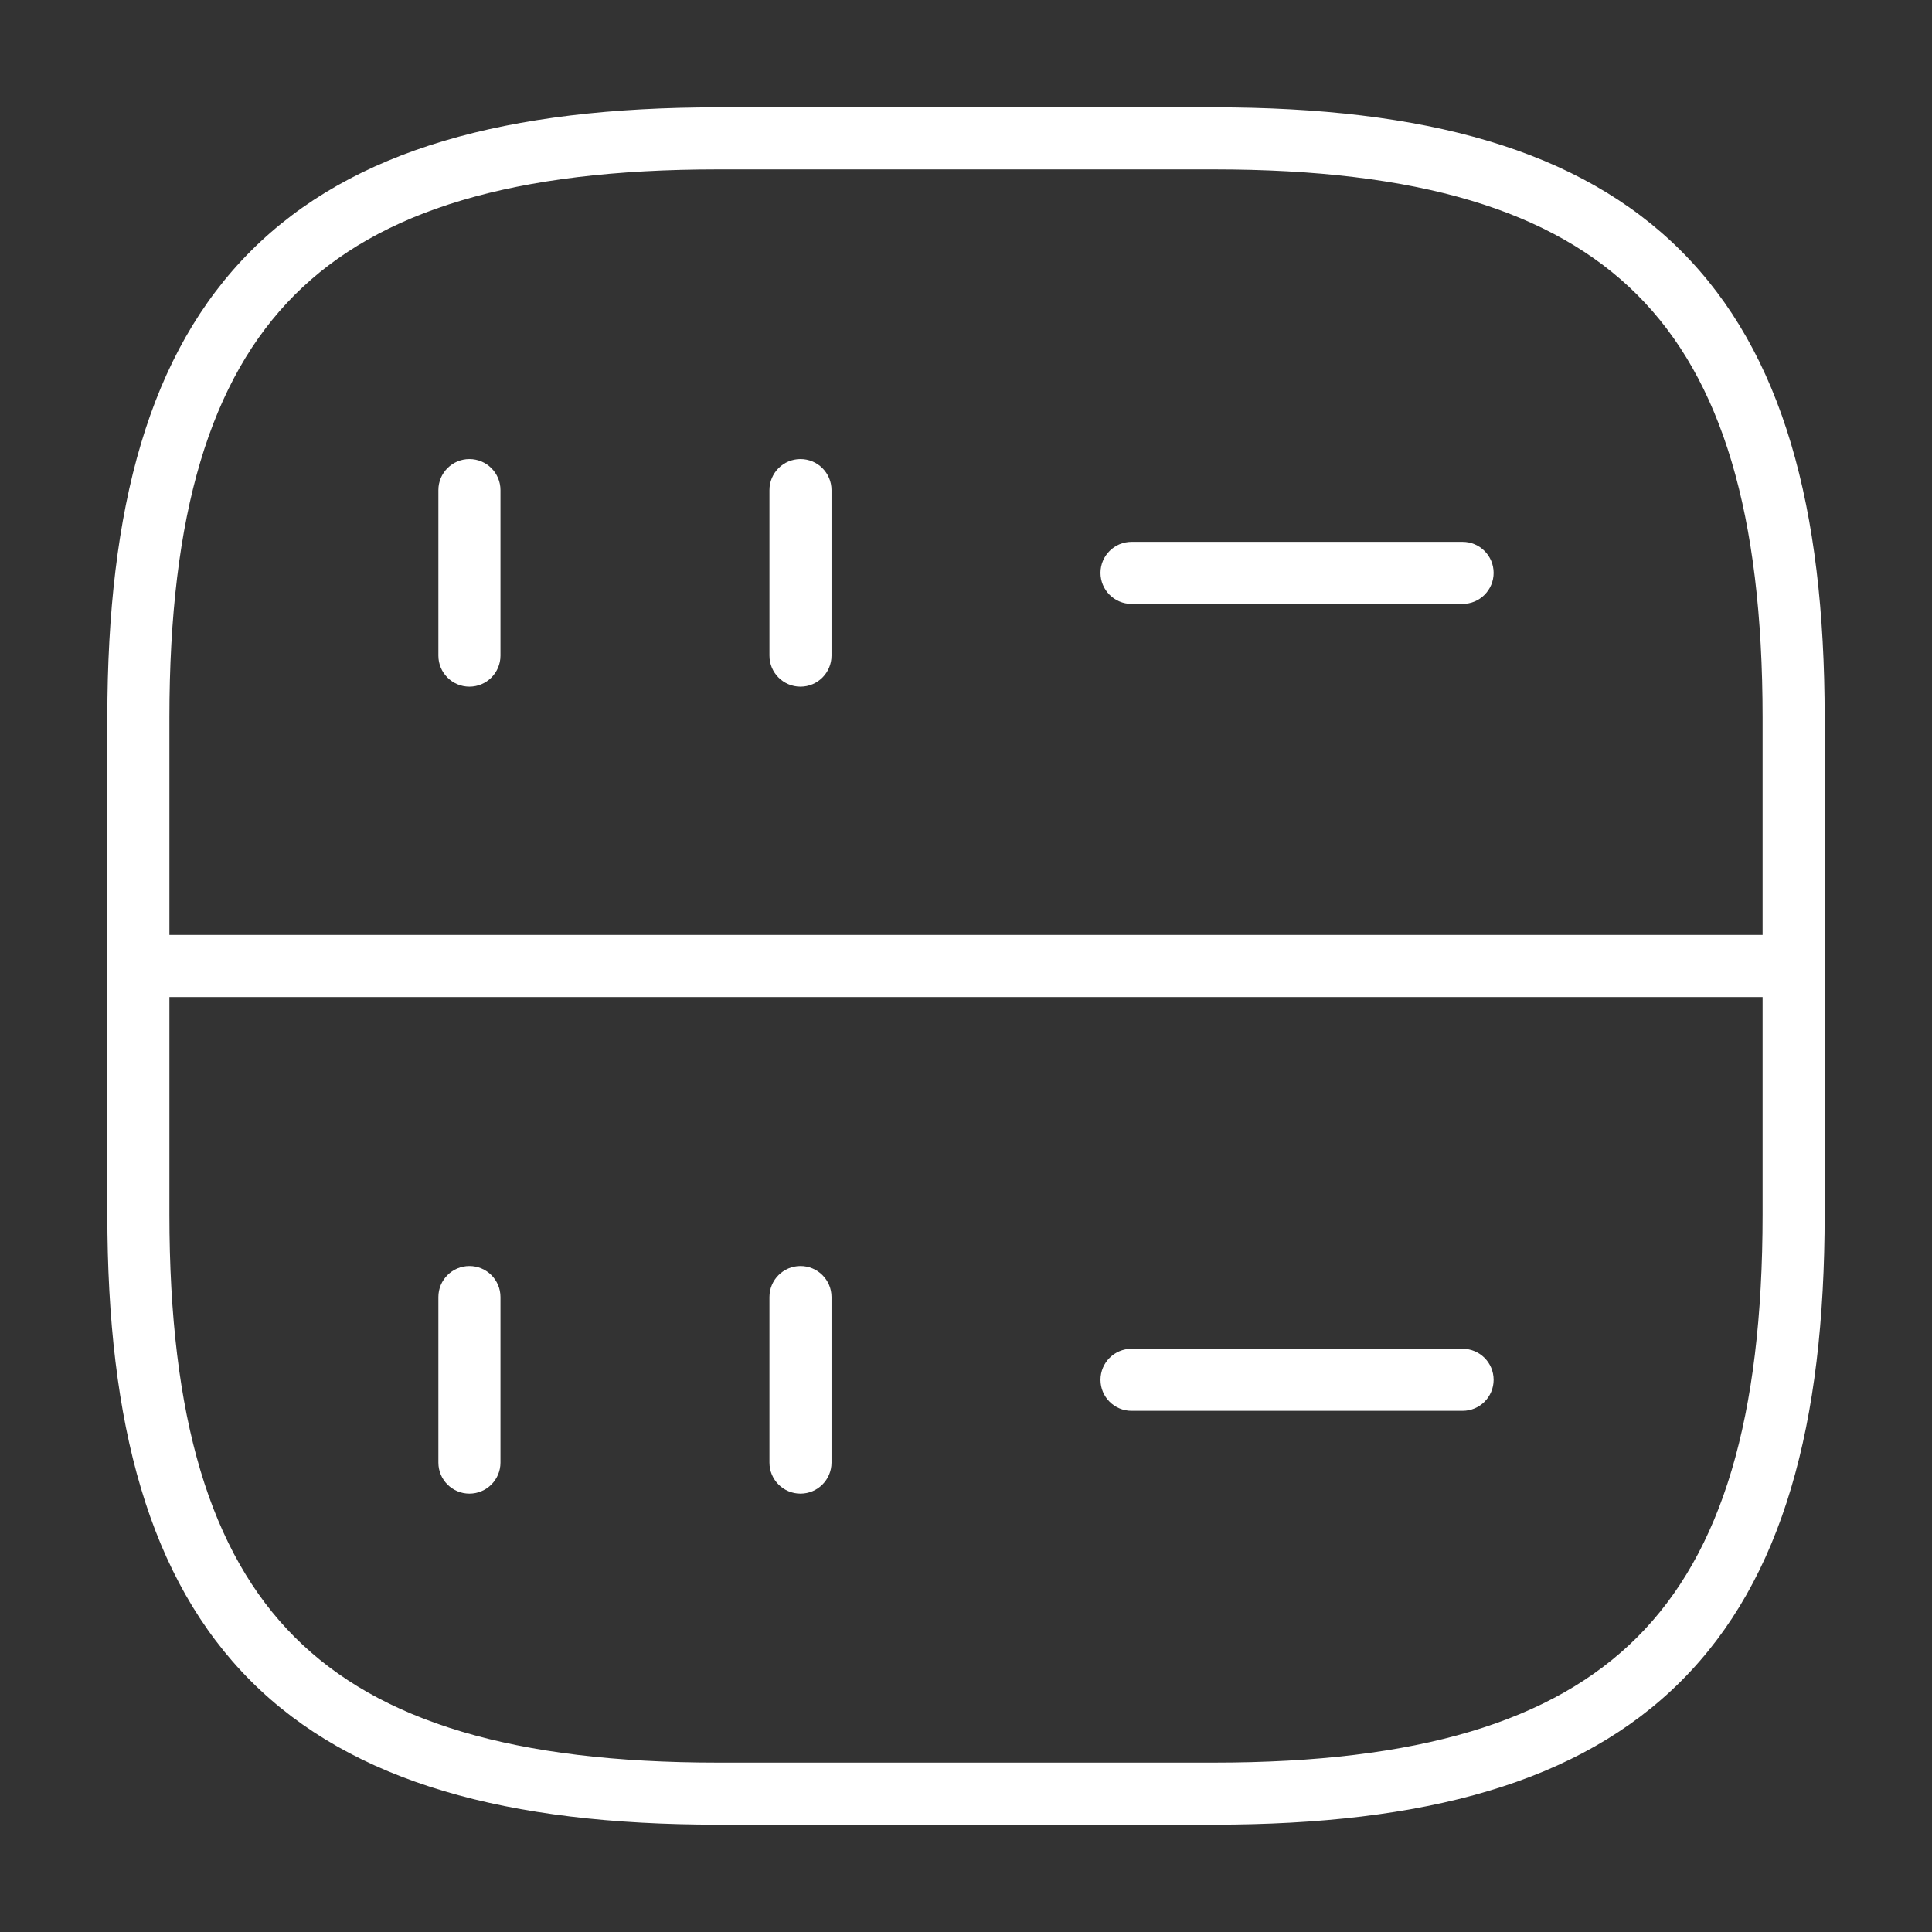
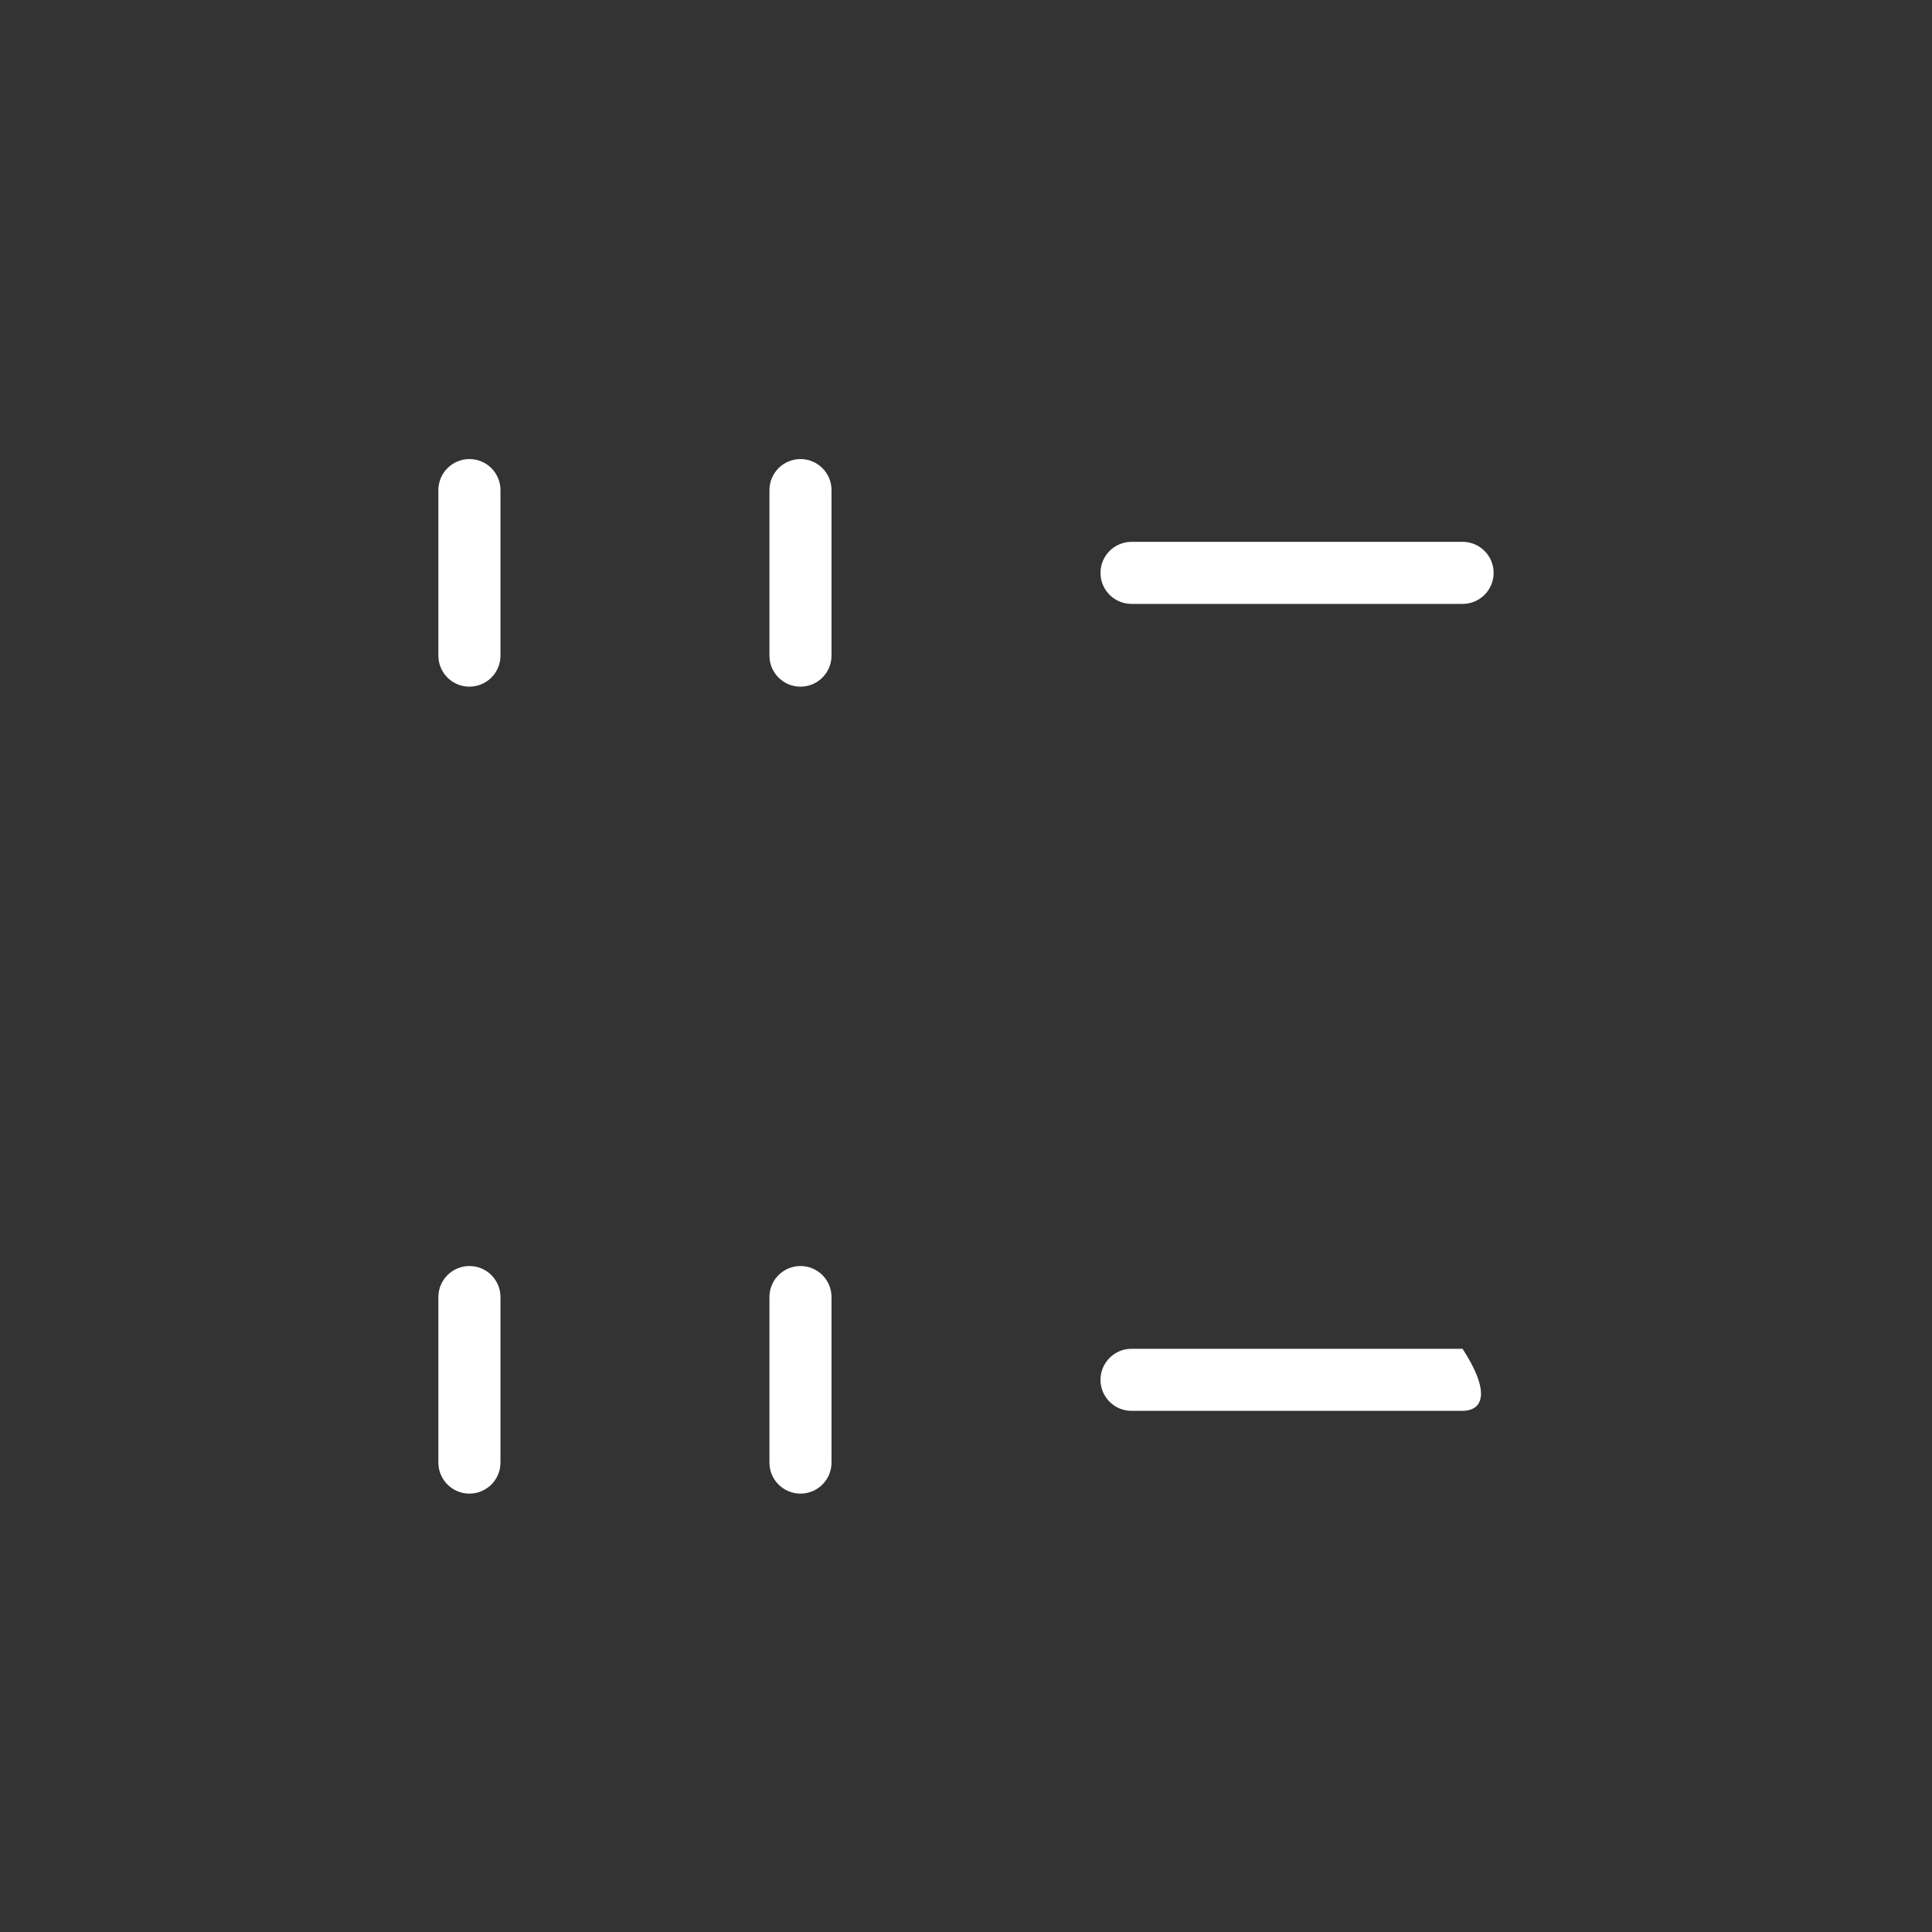
<svg xmlns="http://www.w3.org/2000/svg" width="72" height="72" viewBox="0 0 72 72" fill="none">
  <rect x="0" y="0" width="72" height="72" fill="#333333" stroke="none" />
  <path fill-rule="evenodd" clip-rule="evenodd" d="M17.494 17.108C18.133 17.108 18.651 17.626 18.651 18.265V24.434C18.651 25.072 18.133 25.59 17.494 25.59C16.855 25.59 16.337 25.072 16.337 24.434V18.265C16.337 17.626 16.855 17.108 17.494 17.108Z" fill="white" />
  <path fill-rule="evenodd" clip-rule="evenodd" d="M29.832 17.108C30.47 17.108 30.988 17.626 30.988 18.265V24.434C30.988 25.072 30.47 25.59 29.832 25.59C29.193 25.59 28.675 25.072 28.675 24.434V18.265C28.675 17.626 29.193 17.108 29.832 17.108Z" fill="white" />
-   <path fill-rule="evenodd" clip-rule="evenodd" d="M9.351 9.351C13.144 5.558 18.922 4 26.747 4H45.253C53.078 4 58.856 5.558 62.649 9.351C66.442 13.144 68 18.922 68 26.747V45.253C68 53.078 66.442 58.856 62.649 62.649C58.856 66.442 53.078 68 45.253 68H26.747C18.922 68 13.144 66.442 9.351 62.649C5.558 58.856 4 53.078 4 45.253V26.747C4 18.922 5.558 13.144 9.351 9.351ZM10.986 10.986C7.84 14.133 6.313 19.15 6.313 26.747V45.253C6.313 52.85 7.84 57.867 10.986 61.014C14.133 64.16 19.15 65.687 26.747 65.687H45.253C52.85 65.687 57.867 64.16 61.014 61.014C64.16 57.867 65.687 52.85 65.687 45.253V26.747C65.687 19.15 64.16 14.133 61.014 10.986C57.867 7.84 52.85 6.313 45.253 6.313H26.747C19.15 6.313 14.133 7.84 10.986 10.986Z" fill="white" />
  <path fill-rule="evenodd" clip-rule="evenodd" d="M17.494 47.181C18.133 47.181 18.651 47.698 18.651 48.337V54.506C18.651 55.145 18.133 55.663 17.494 55.663C16.855 55.663 16.337 55.145 16.337 54.506V48.337C16.337 47.698 16.855 47.181 17.494 47.181Z" fill="white" />
  <path fill-rule="evenodd" clip-rule="evenodd" d="M29.832 47.181C30.47 47.181 30.988 47.698 30.988 48.337V54.506C30.988 55.145 30.47 55.663 29.832 55.663C29.193 55.663 28.675 55.145 28.675 54.506V48.337C28.675 47.698 29.193 47.181 29.832 47.181Z" fill="white" />
  <path fill-rule="evenodd" clip-rule="evenodd" d="M41.012 21.349C41.012 20.711 41.53 20.193 42.169 20.193H54.506C55.145 20.193 55.663 20.711 55.663 21.349C55.663 21.988 55.145 22.506 54.506 22.506H42.169C41.53 22.506 41.012 21.988 41.012 21.349Z" fill="white" />
-   <path fill-rule="evenodd" clip-rule="evenodd" d="M41.012 51.422C41.012 50.783 41.53 50.265 42.169 50.265H54.506C55.145 50.265 55.663 50.783 55.663 51.422C55.663 52.06 55.145 52.578 54.506 52.578H42.169C41.53 52.578 41.012 52.06 41.012 51.422Z" fill="white" />
-   <path fill-rule="evenodd" clip-rule="evenodd" d="M4 36C4 35.361 4.518 34.843 5.157 34.843H66.843C67.482 34.843 68 35.361 68 36C68 36.639 67.482 37.157 66.843 37.157H5.157C4.518 37.157 4 36.639 4 36Z" fill="white" />
+   <path fill-rule="evenodd" clip-rule="evenodd" d="M41.012 51.422C41.012 50.783 41.53 50.265 42.169 50.265H54.506C55.663 52.06 55.145 52.578 54.506 52.578H42.169C41.53 52.578 41.012 52.06 41.012 51.422Z" fill="white" />
</svg>